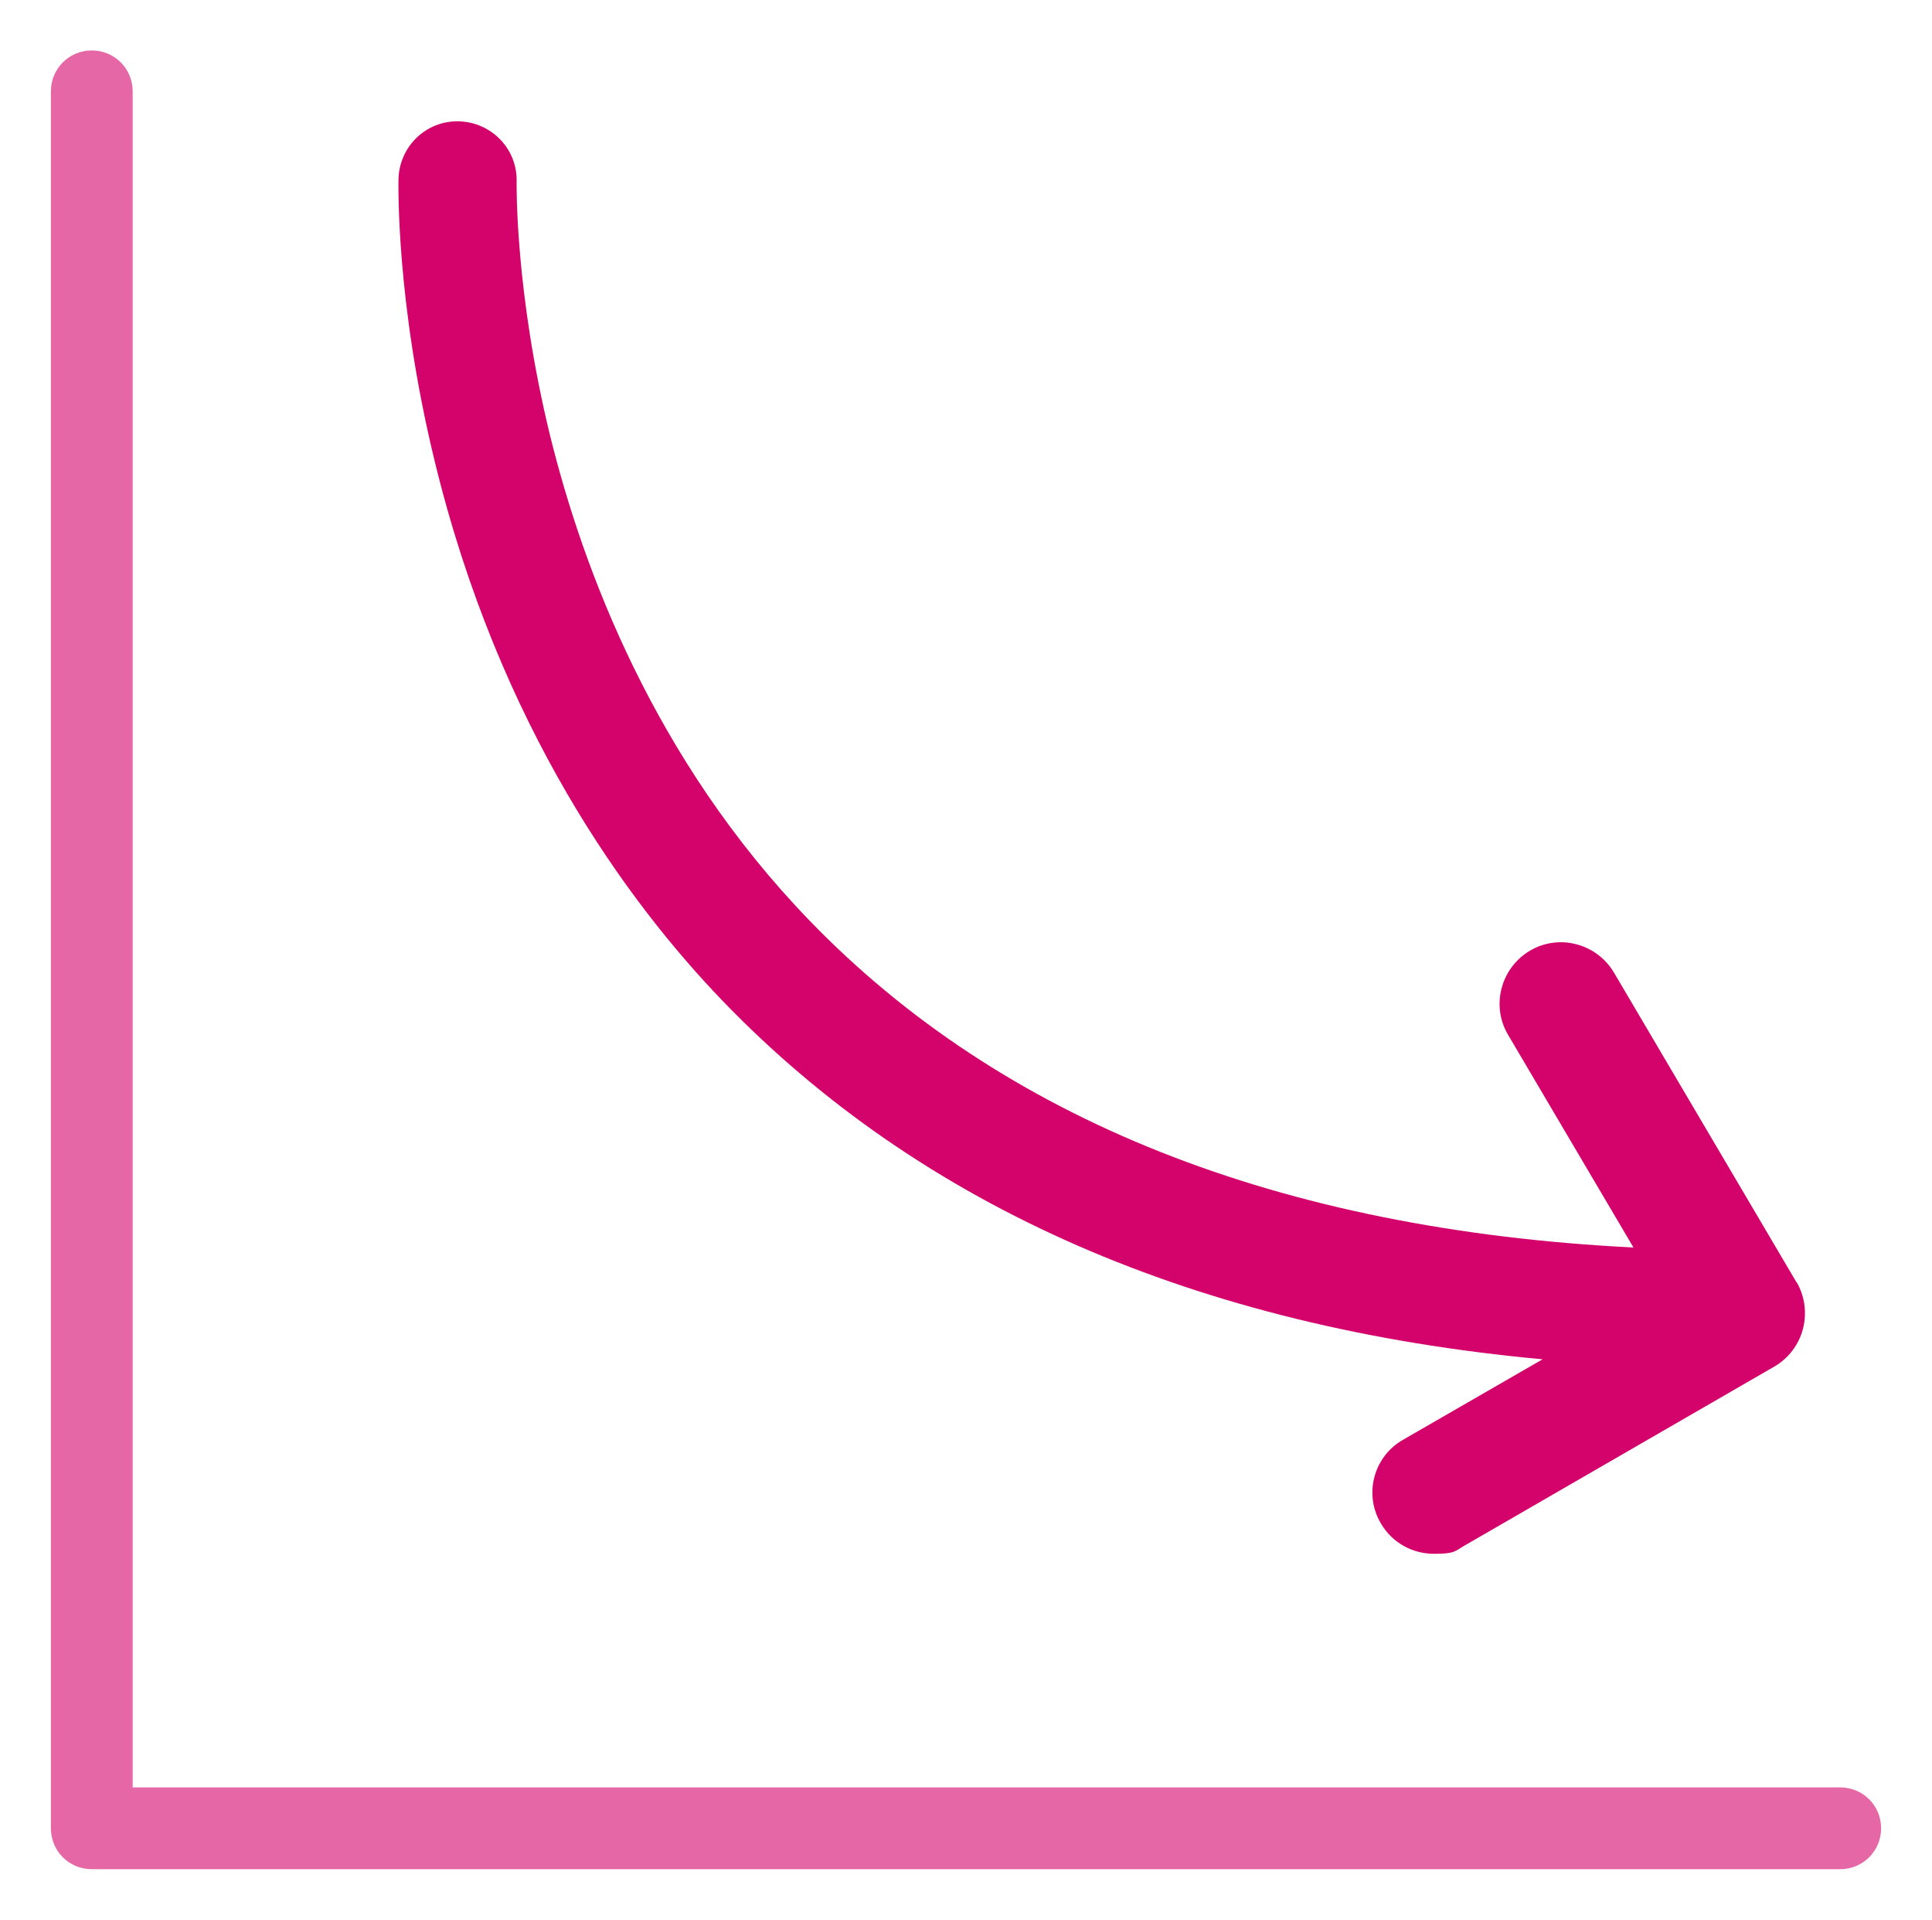
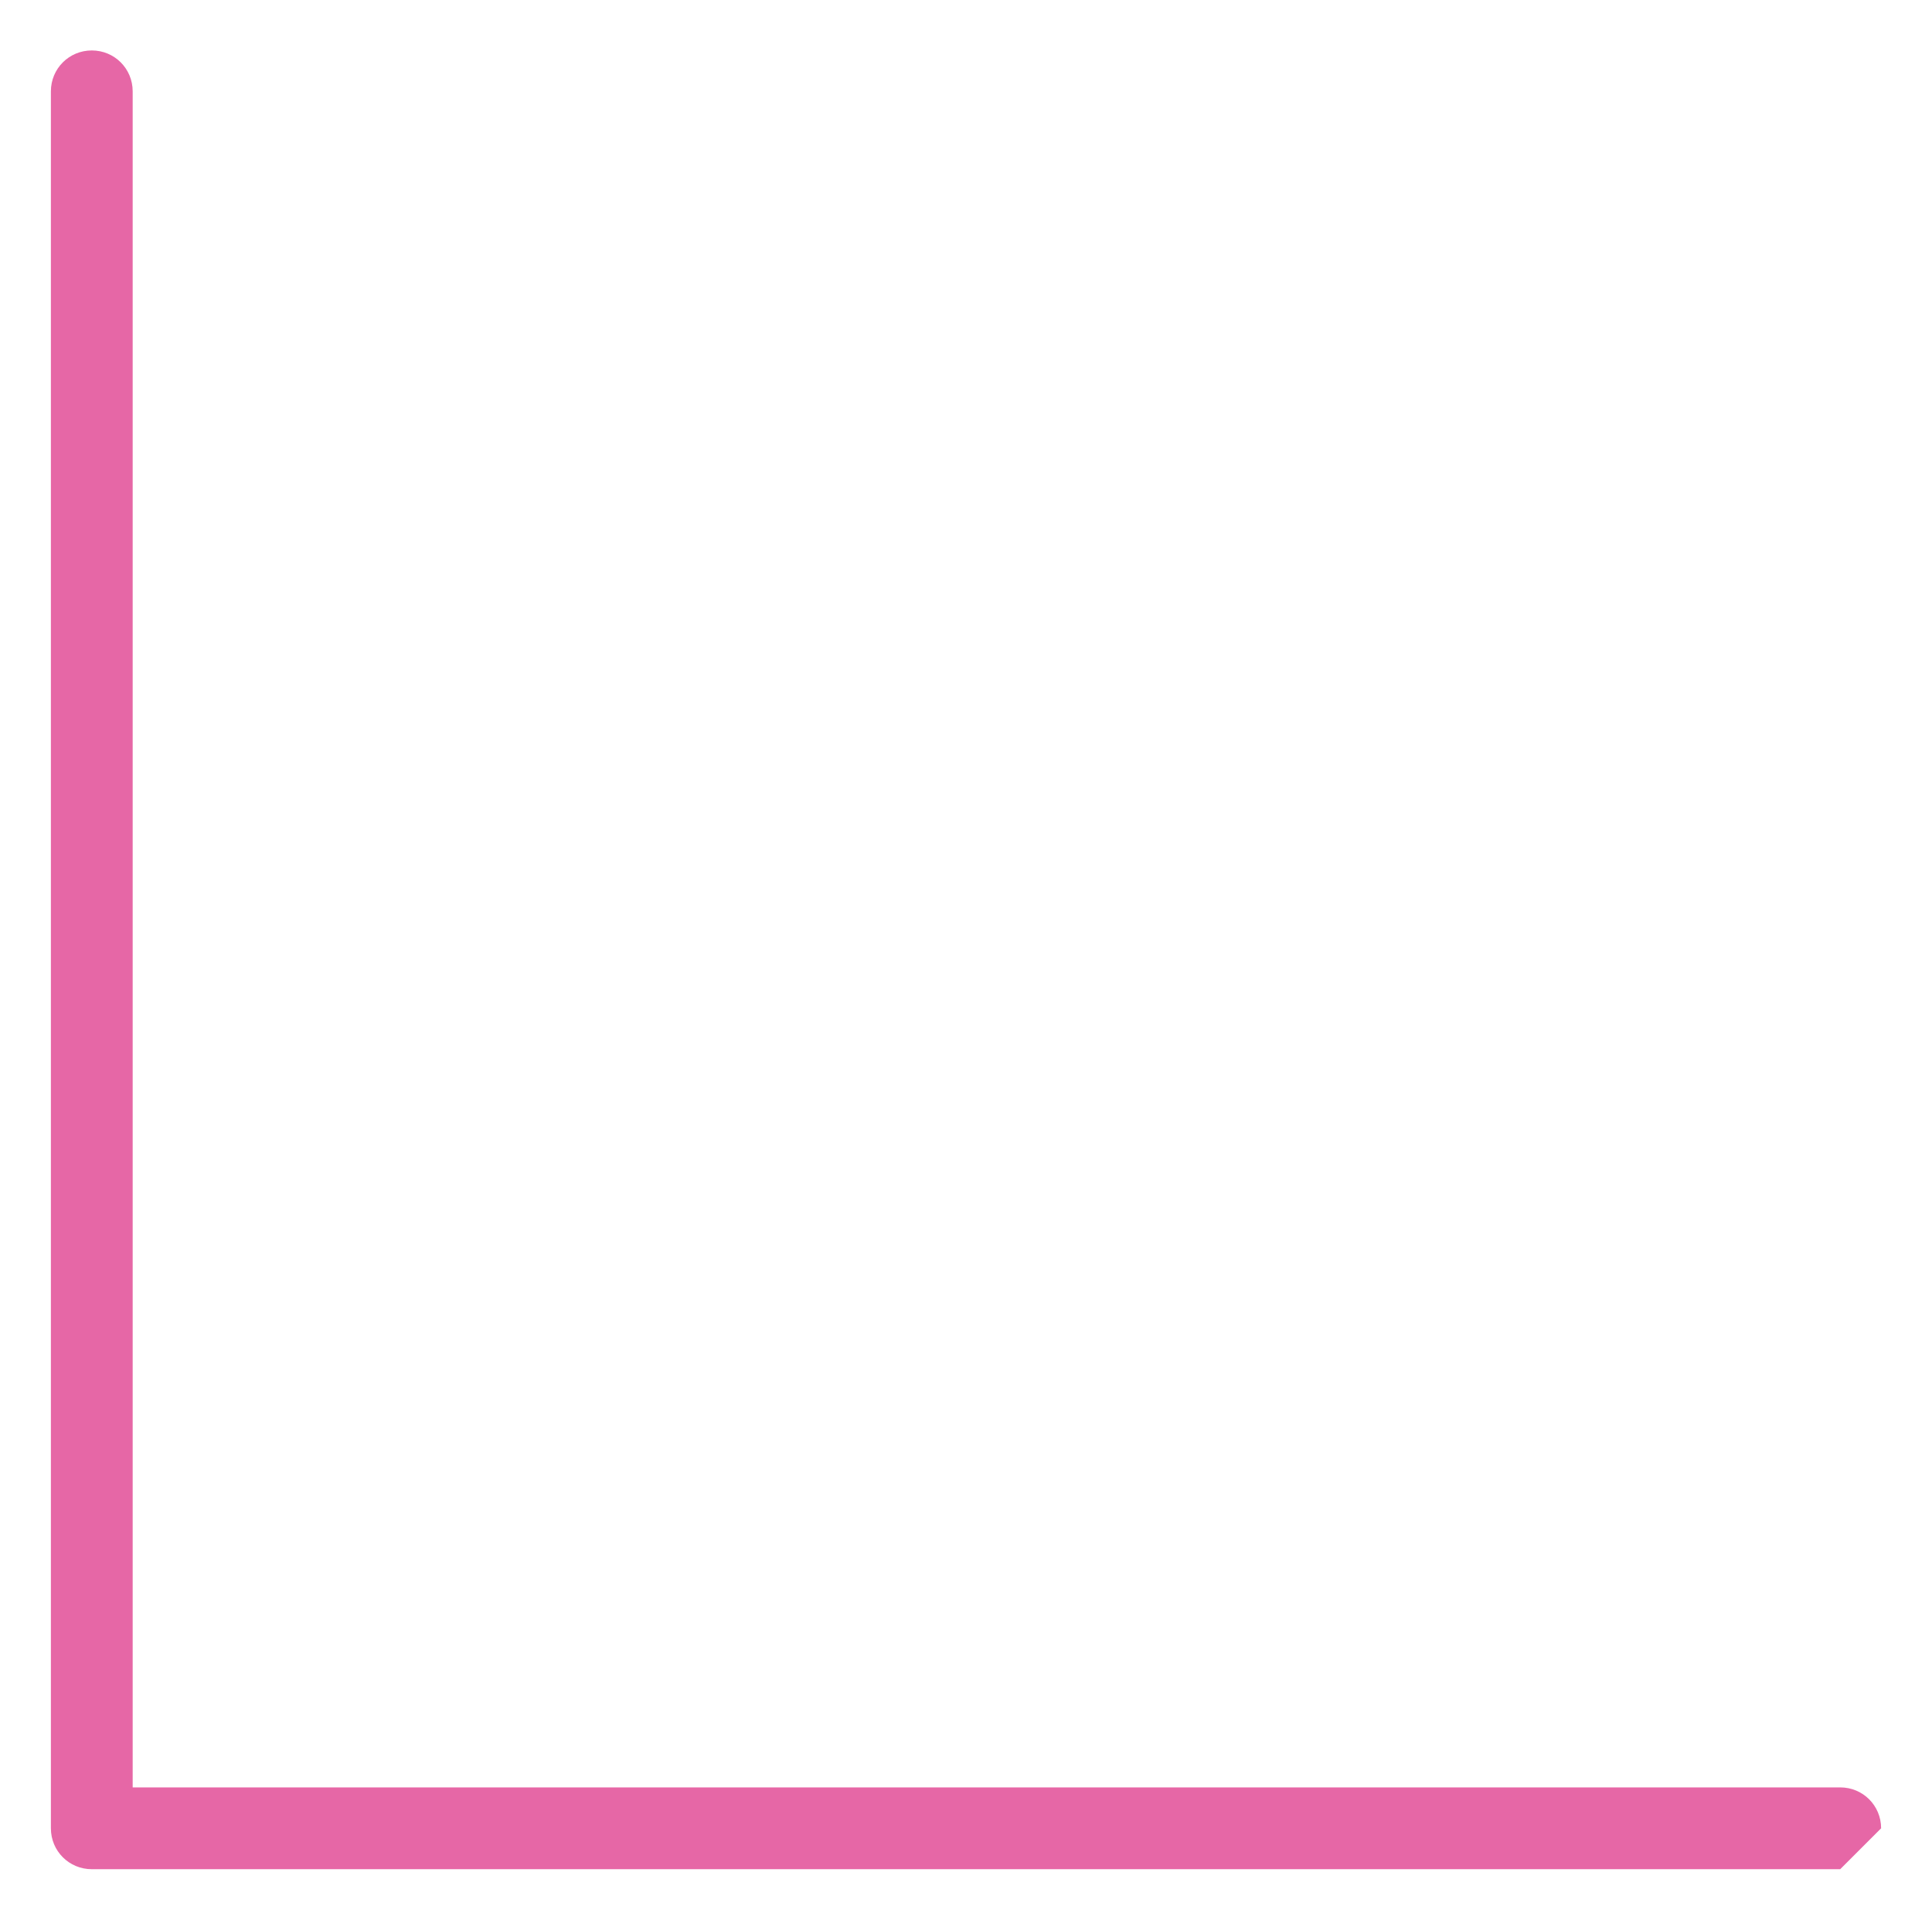
<svg xmlns="http://www.w3.org/2000/svg" id="Layer_1" version="1.1" viewBox="0 0 425.2 422.4">
  <defs>
    <style>
      .st0 {
        fill: #d4026b;
      }

      .st1 {
        fill: #e667a6;
      }
    </style>
  </defs>
-   <path class="st0" d="M395.4,282.2l-40.2-68.2c-3.8-6.4-12.1-8.6-18.5-4.8-6.4,3.8-8.6,12.1-4.8,18.5l27.6,46.8c-78-3.9-139-28.1-181.4-72-34.2-35.4-49.8-77.4-57-106.5-7.8-31.9-7.4-55.6-7.4-56,.2-7.2-5.5-13.1-12.7-13.3-7.2-.2-13.1,5.5-13.3,12.7,0,1.1-.6,26.8,7.9,61.8,14.2,58.7,42.4,97.2,63.5,119.1,43.7,45.3,104.2,71.8,180.4,78.8l-30.7,17.7c-6.5,3.7-8.7,12-4.9,18.4,2.5,4.3,7,6.7,11.7,6.7s4.6-.6,6.7-1.8l68.2-39.4c3.1-1.8,5.4-4.8,6.3-8.3s.4-7.2-1.4-10.3Z" />
-   <path class="st1" d="M405,411.3H20.2c-5,0-9-4-9-9V20.1c0-5,4-9,9-9s9,4,9,9v373.2h375.8c5,0,9,4,9,9s-4,9-9,9h0Z" />
+   <path class="st1" d="M405,411.3H20.2c-5,0-9-4-9-9V20.1c0-5,4-9,9-9s9,4,9,9v373.2h375.8c5,0,9,4,9,9h0Z" />
</svg>